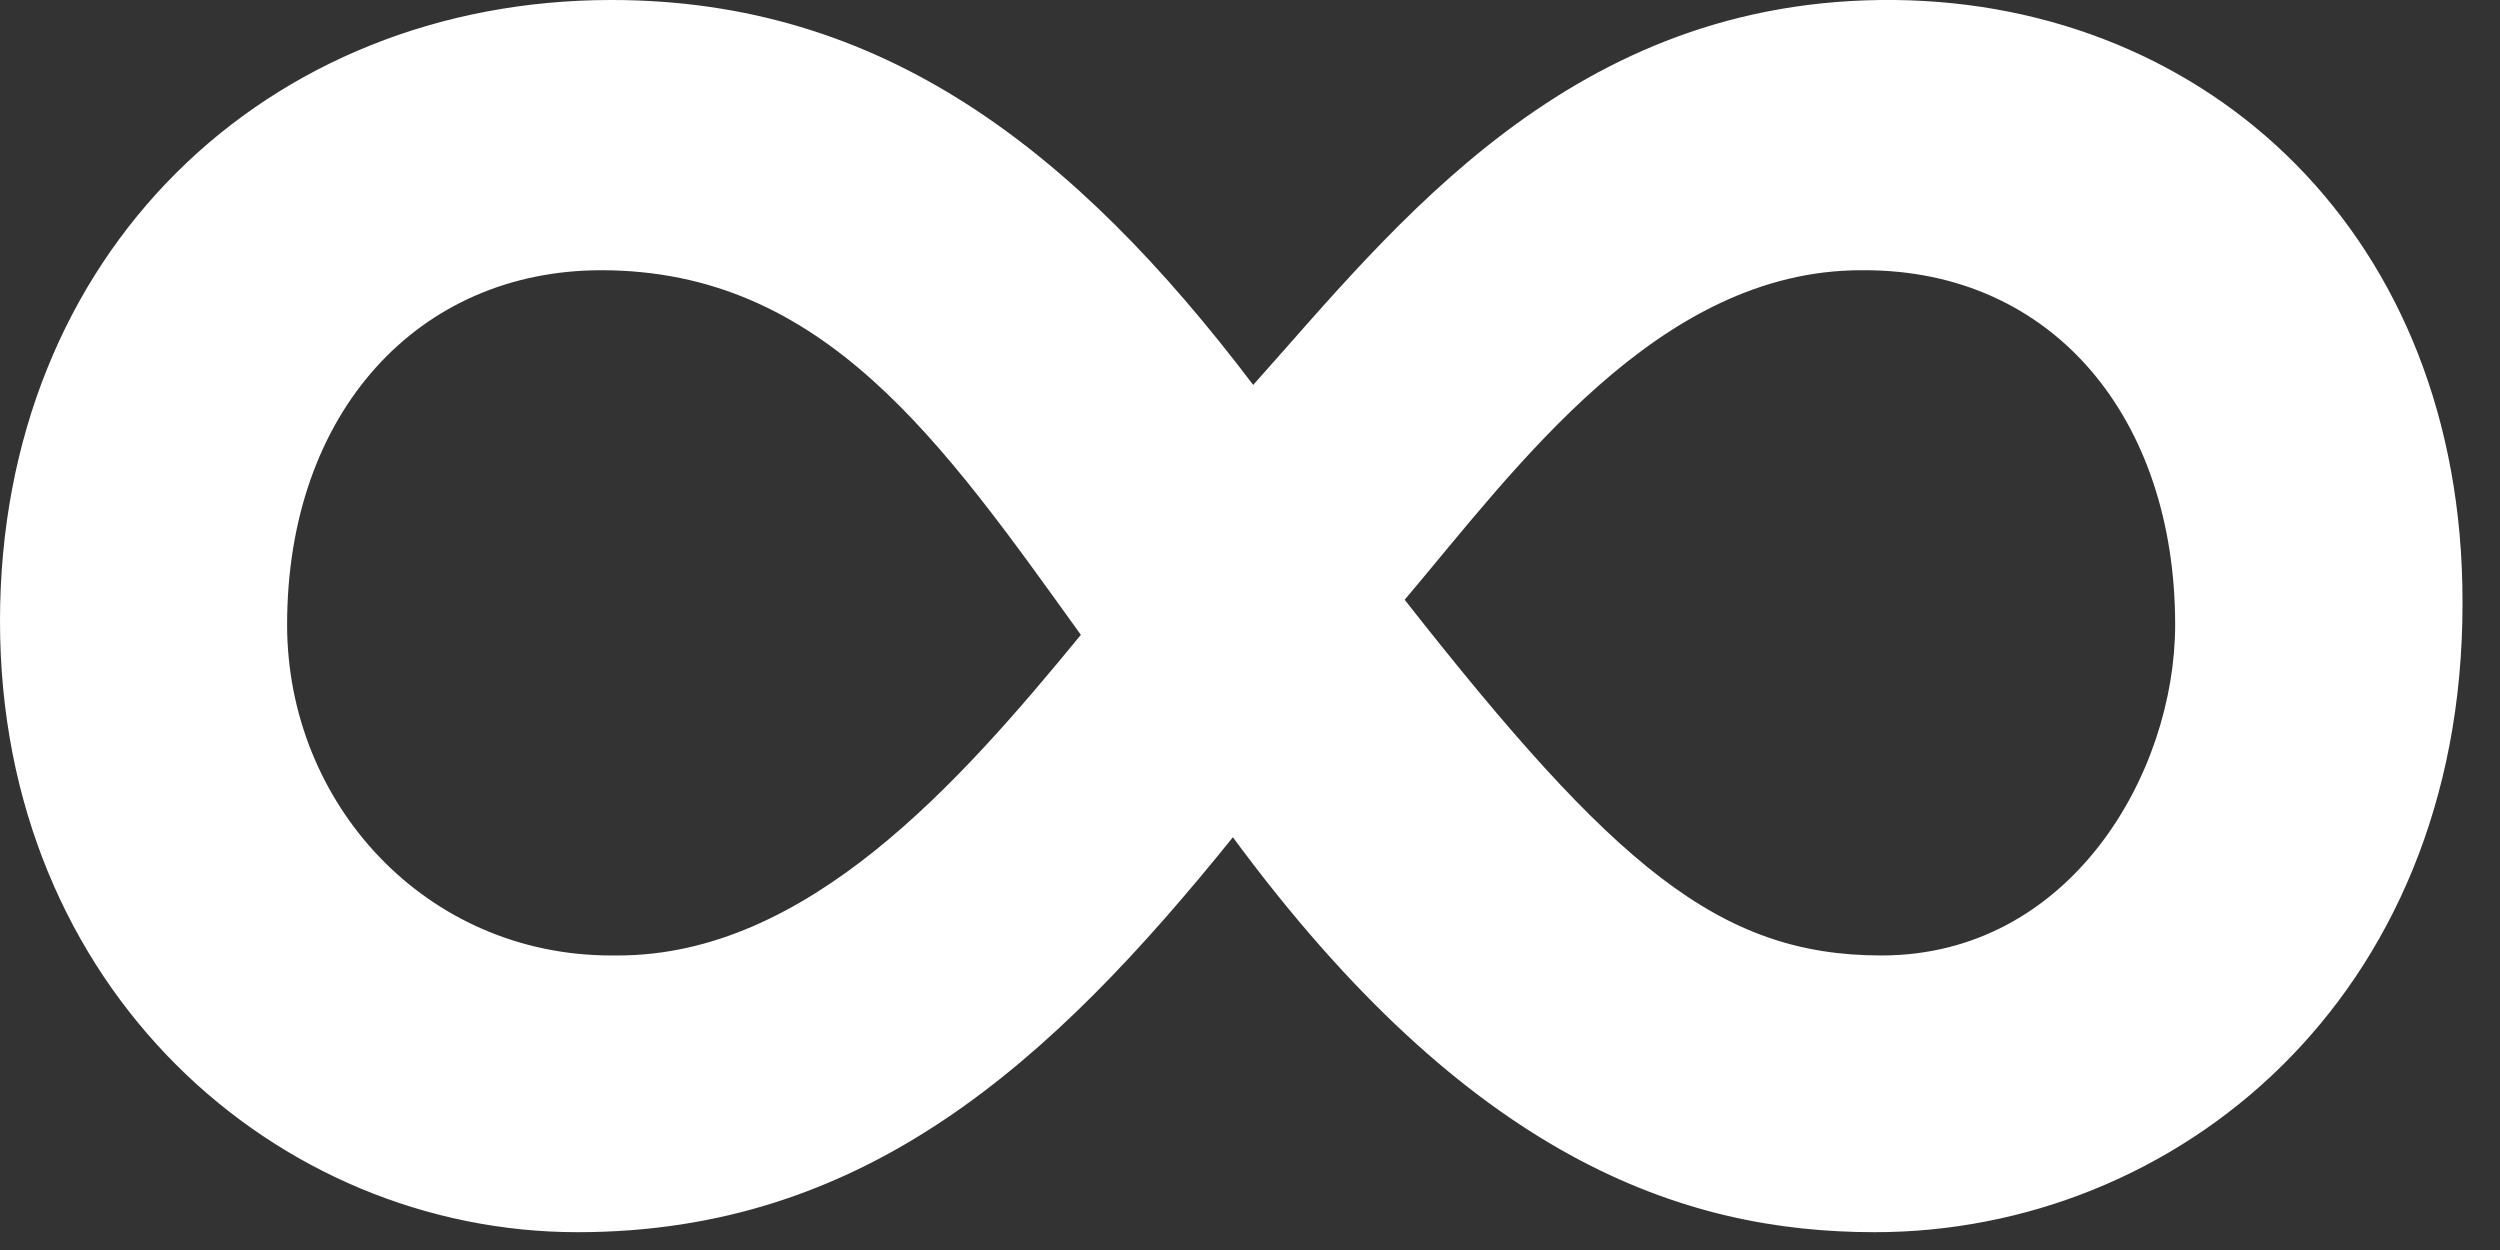
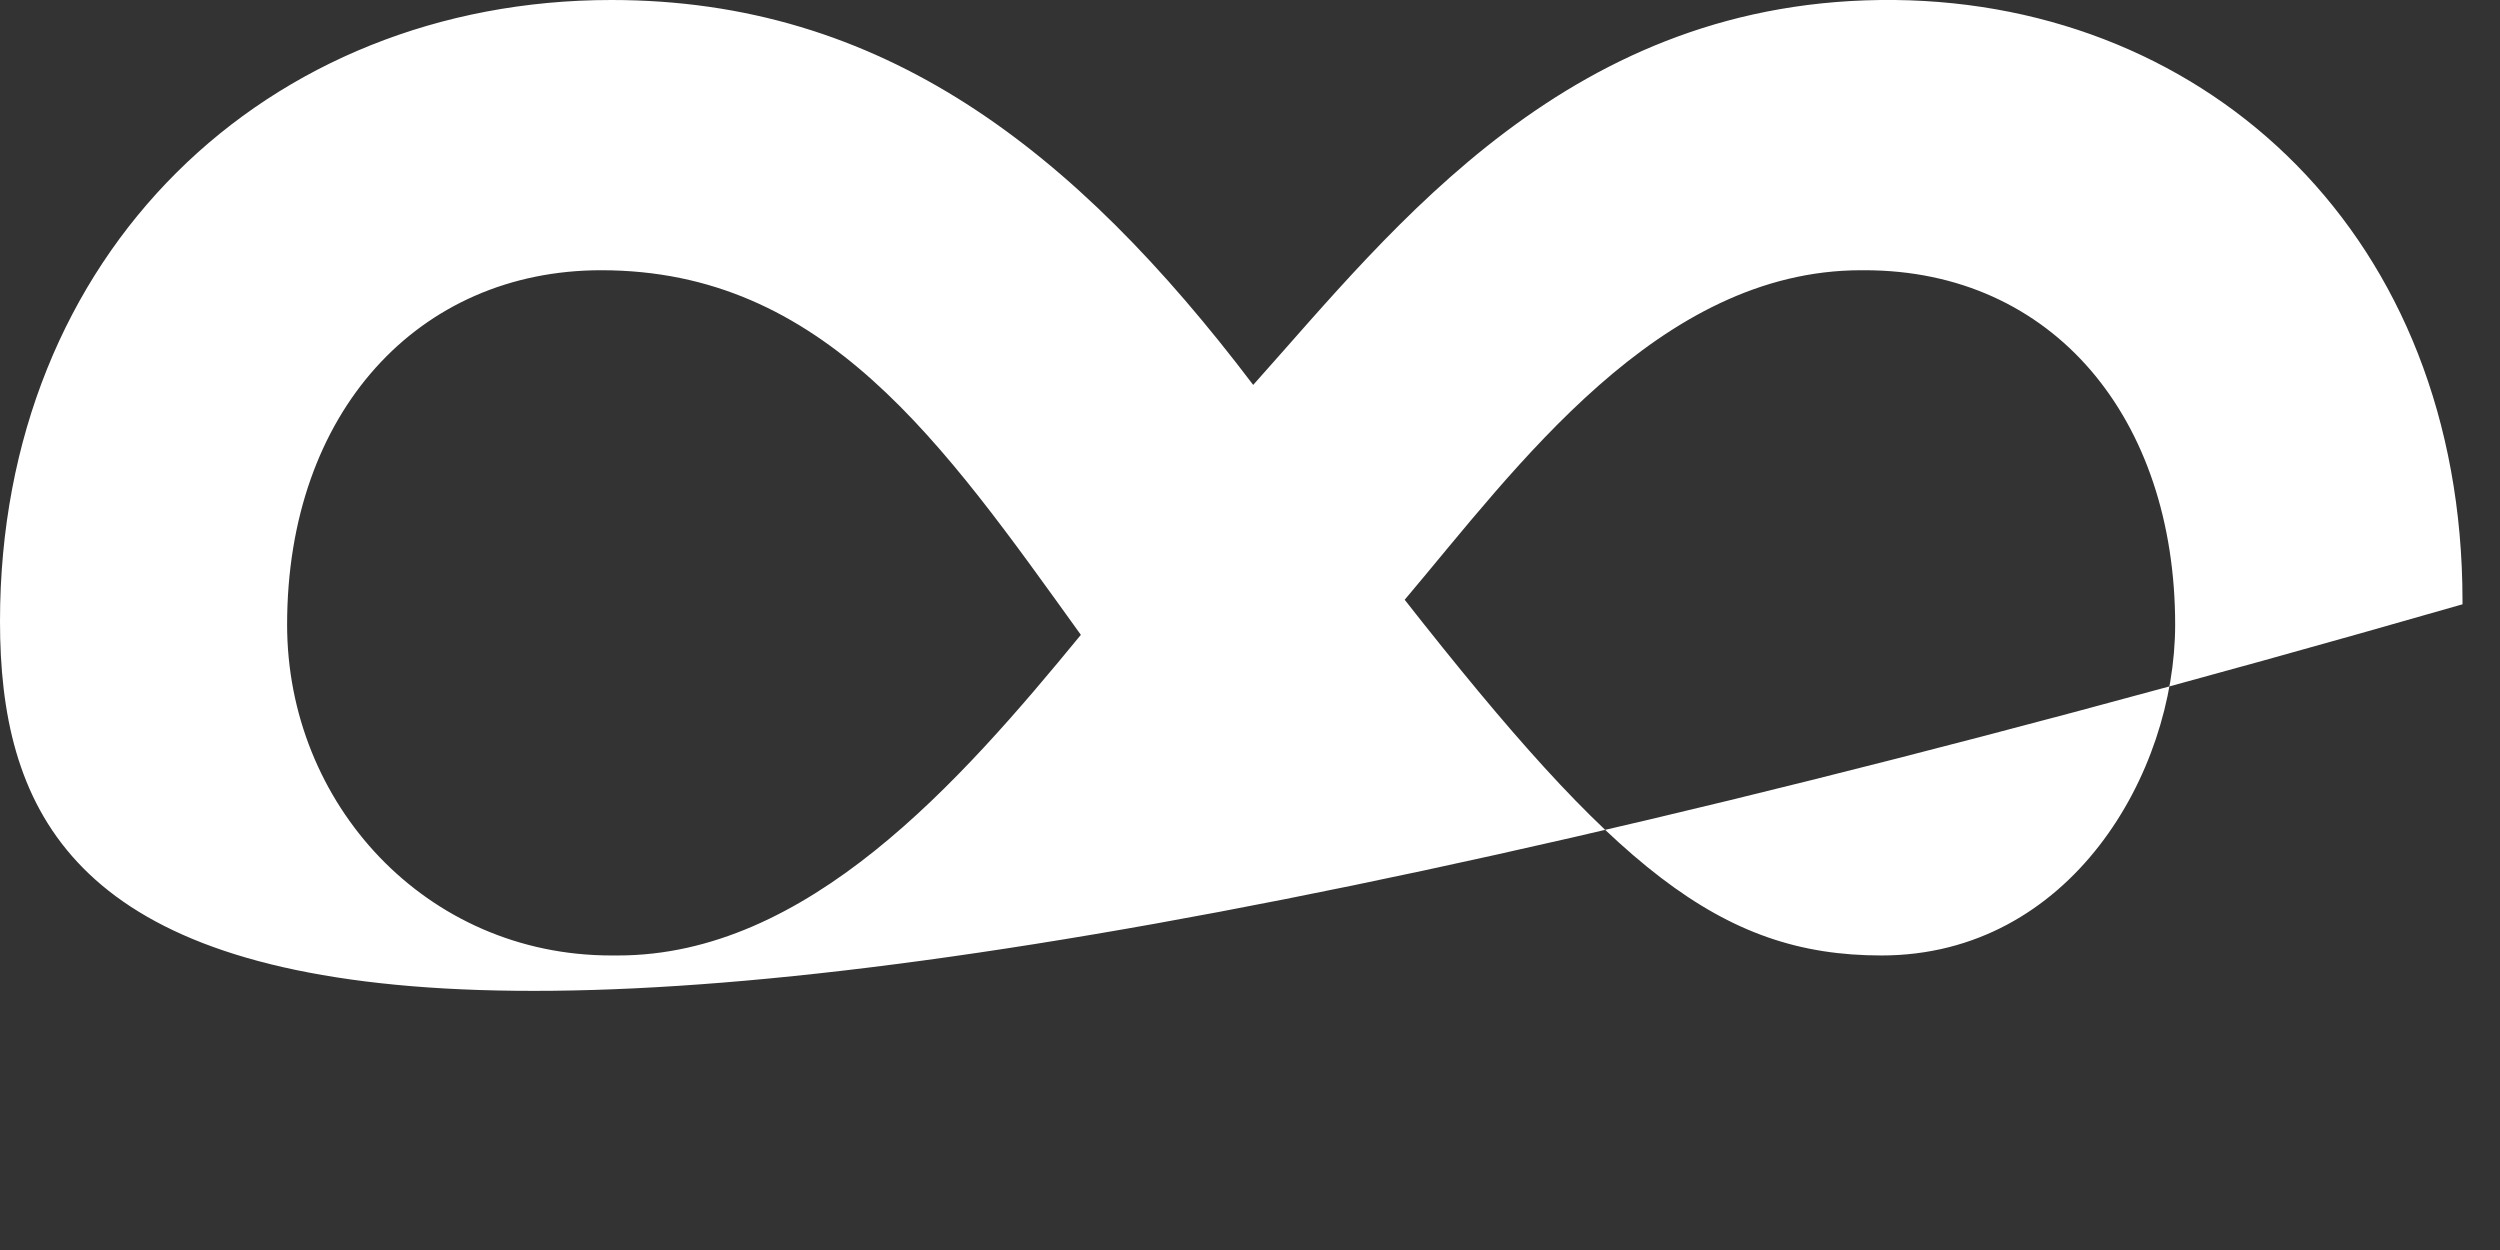
<svg xmlns="http://www.w3.org/2000/svg" width="32" height="16">
  <rect width="100%" height="100%" fill="#333333" stroke="none" />
-   <path fill="#FFF" fill-rule="evenodd" d="M31.52 7.735c0 5.056-3.677 8.037-7.523 8.037-2.466 0-5.19-.95-8.216-5.055-2.334 2.895-4.712 5.055-8.388 5.055C3.545 15.772 0 12.661 0 7.952 0 3.241 3.416 0 7.826 0c3.458 0 5.923 1.903 8.215 4.927C17.857 2.897 20.105-.041 24.256 0c4.02.044 7.264 3.025 7.264 7.692v.043zM7.91 12.23c2.421 0 4.367-2.205 5.925-4.104-1.773-2.464-3.286-4.667-6.14-4.667-2.336 0-4.02 1.814-4.02 4.537 0 2.29 1.773 4.234 4.15 4.234h.085zm15.913-8.771c-2.595 0-4.416 2.53-5.843 4.218 2.68 3.413 4.026 4.553 6.102 4.553 2.42 0 3.76-2.333 3.76-4.234 0-2.634-1.556-4.537-3.976-4.537h-.043z" />
+   <path fill="#FFF" fill-rule="evenodd" d="M31.52 7.735C3.545 15.772 0 12.661 0 7.952 0 3.241 3.416 0 7.826 0c3.458 0 5.923 1.903 8.215 4.927C17.857 2.897 20.105-.041 24.256 0c4.02.044 7.264 3.025 7.264 7.692v.043zM7.91 12.23c2.421 0 4.367-2.205 5.925-4.104-1.773-2.464-3.286-4.667-6.14-4.667-2.336 0-4.02 1.814-4.02 4.537 0 2.29 1.773 4.234 4.15 4.234h.085zm15.913-8.771c-2.595 0-4.416 2.53-5.843 4.218 2.68 3.413 4.026 4.553 6.102 4.553 2.42 0 3.76-2.333 3.76-4.234 0-2.634-1.556-4.537-3.976-4.537h-.043z" />
</svg>